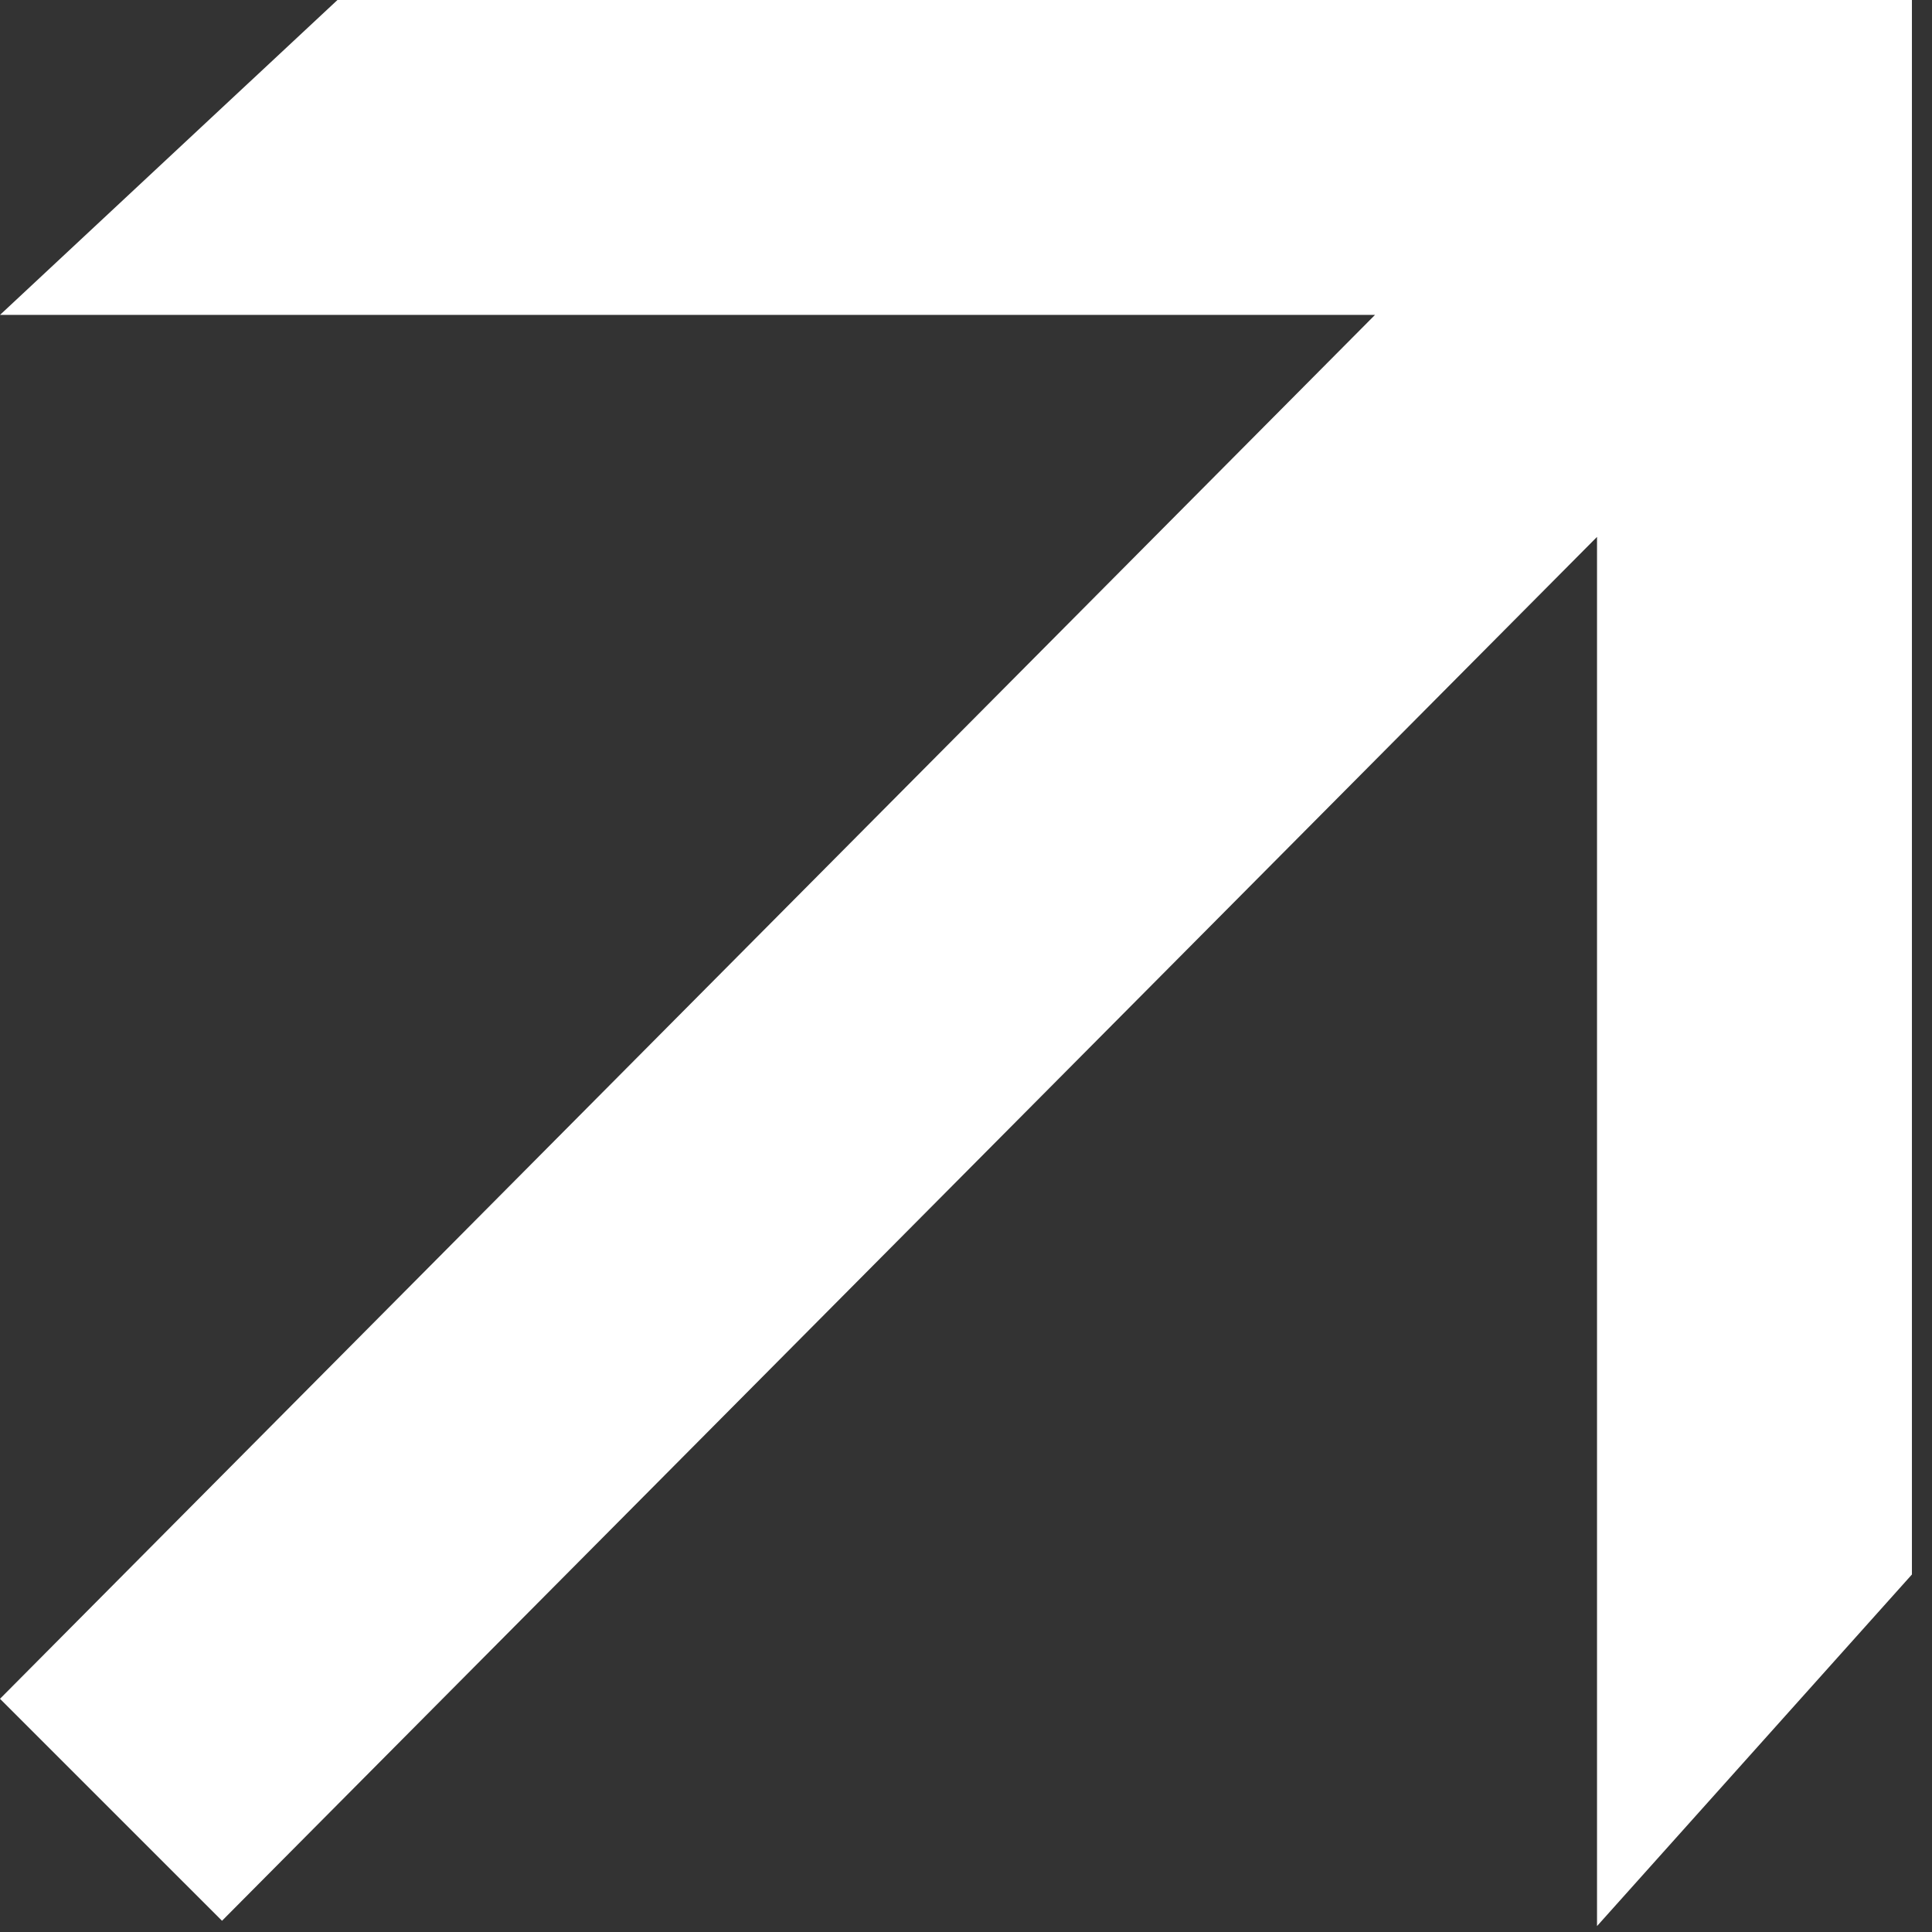
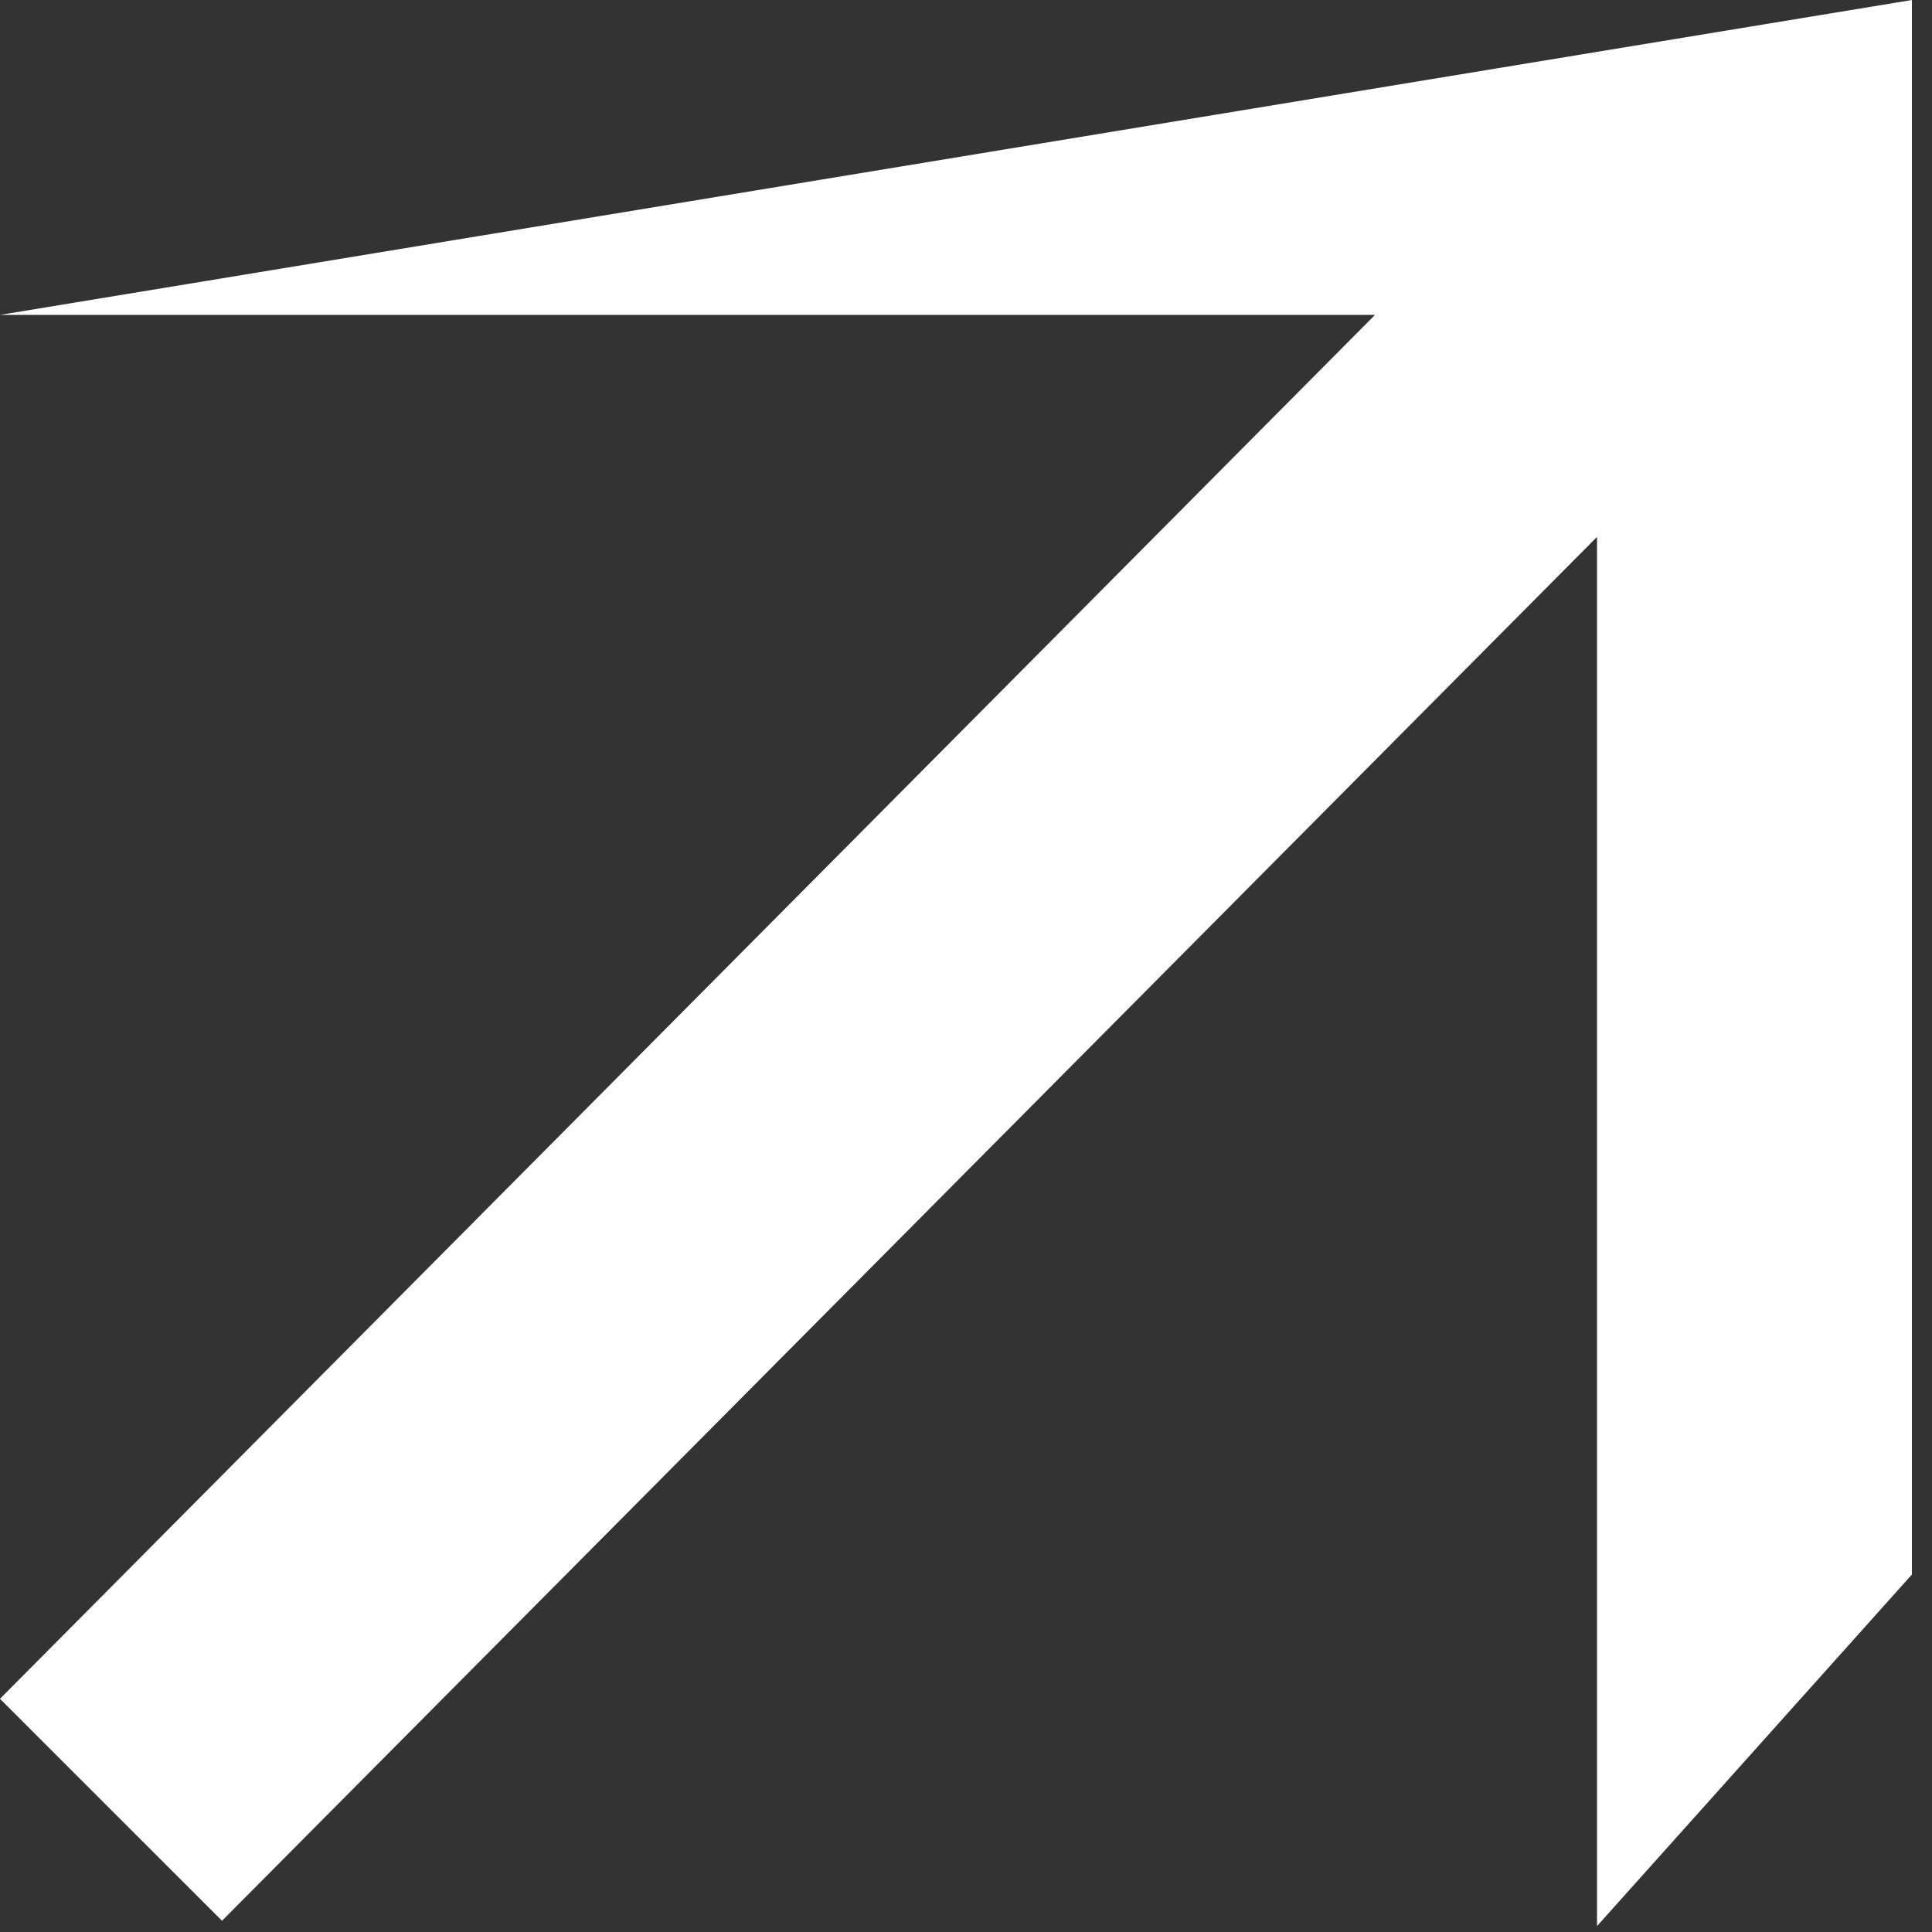
<svg xmlns="http://www.w3.org/2000/svg" width="68" height="68" viewBox="0 0 68 68" fill="none">
  <rect x="0" y="0" width="68" height="68" fill="#333333" stroke="none" />
-   <path d="M7.814 67.605L0 59.792L48.396 11.083L0.001 11.083L11.877 2.42234e-06L67.293 0V55.417L56.21 67.792V18.897L7.814 67.605Z" fill="white" />
+   <path d="M7.814 67.605L0 59.792L48.396 11.083L0.001 11.083L67.293 0V55.417L56.21 67.792V18.897L7.814 67.605Z" fill="white" />
</svg>